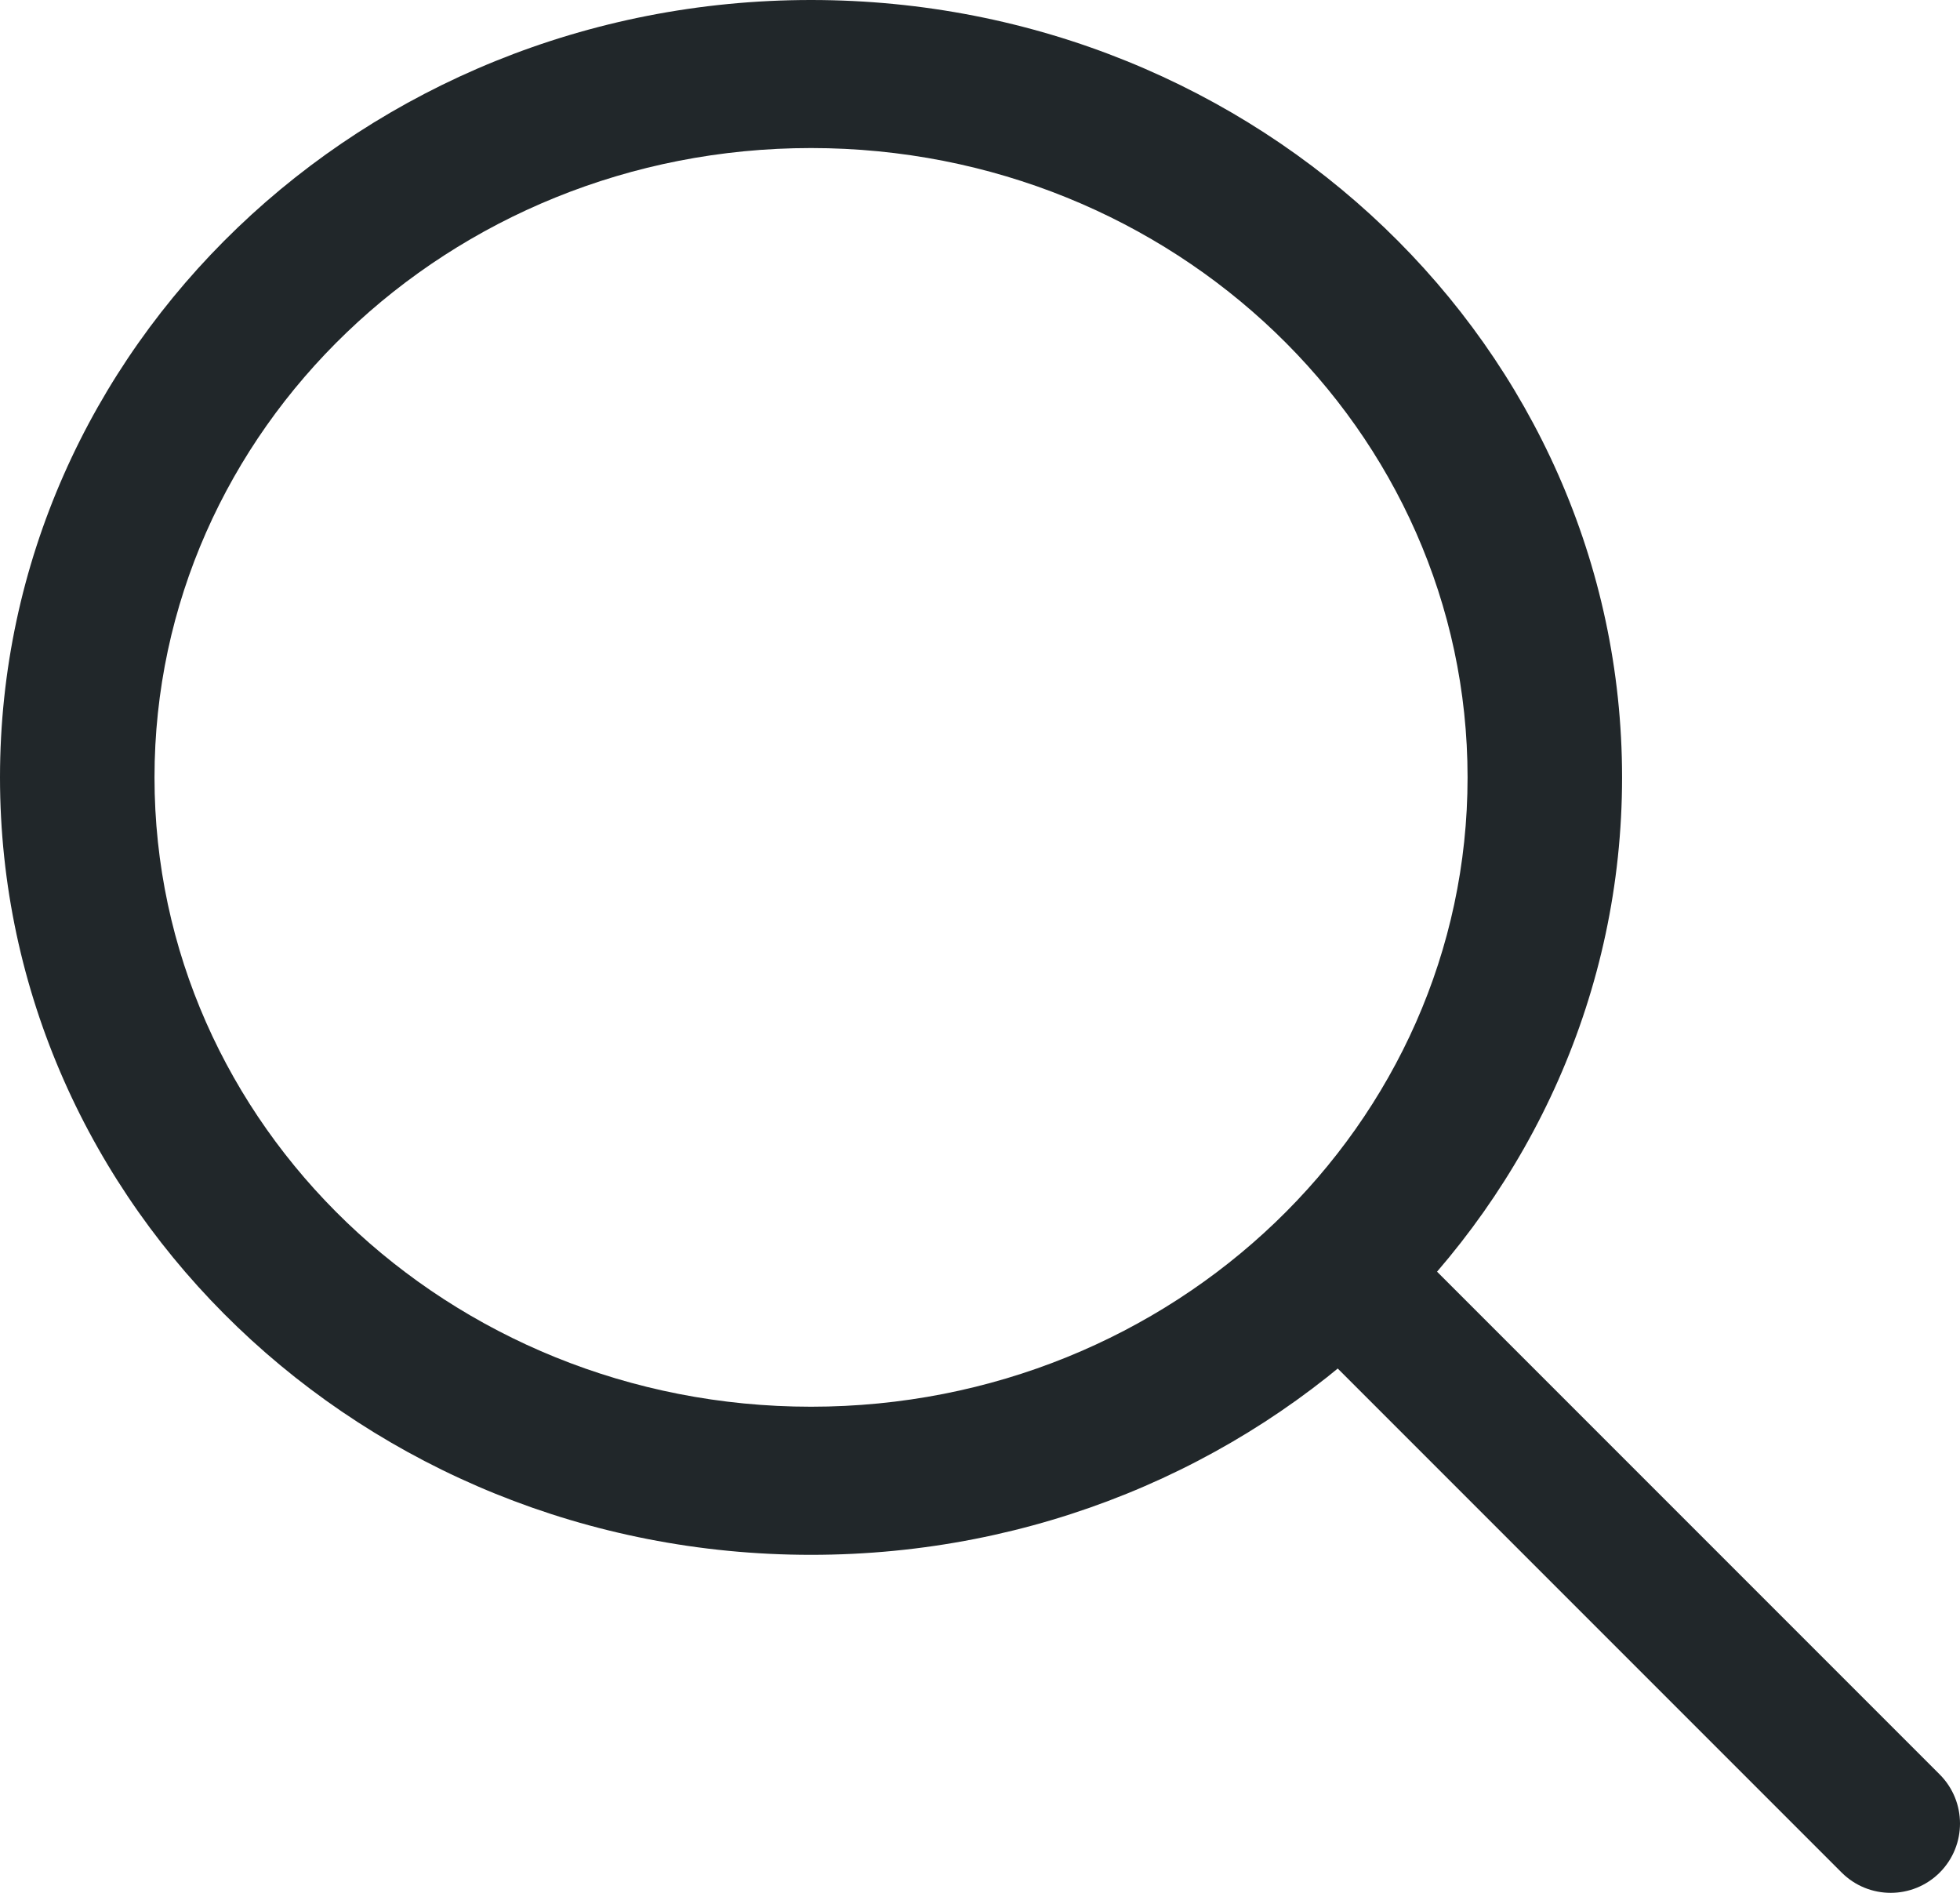
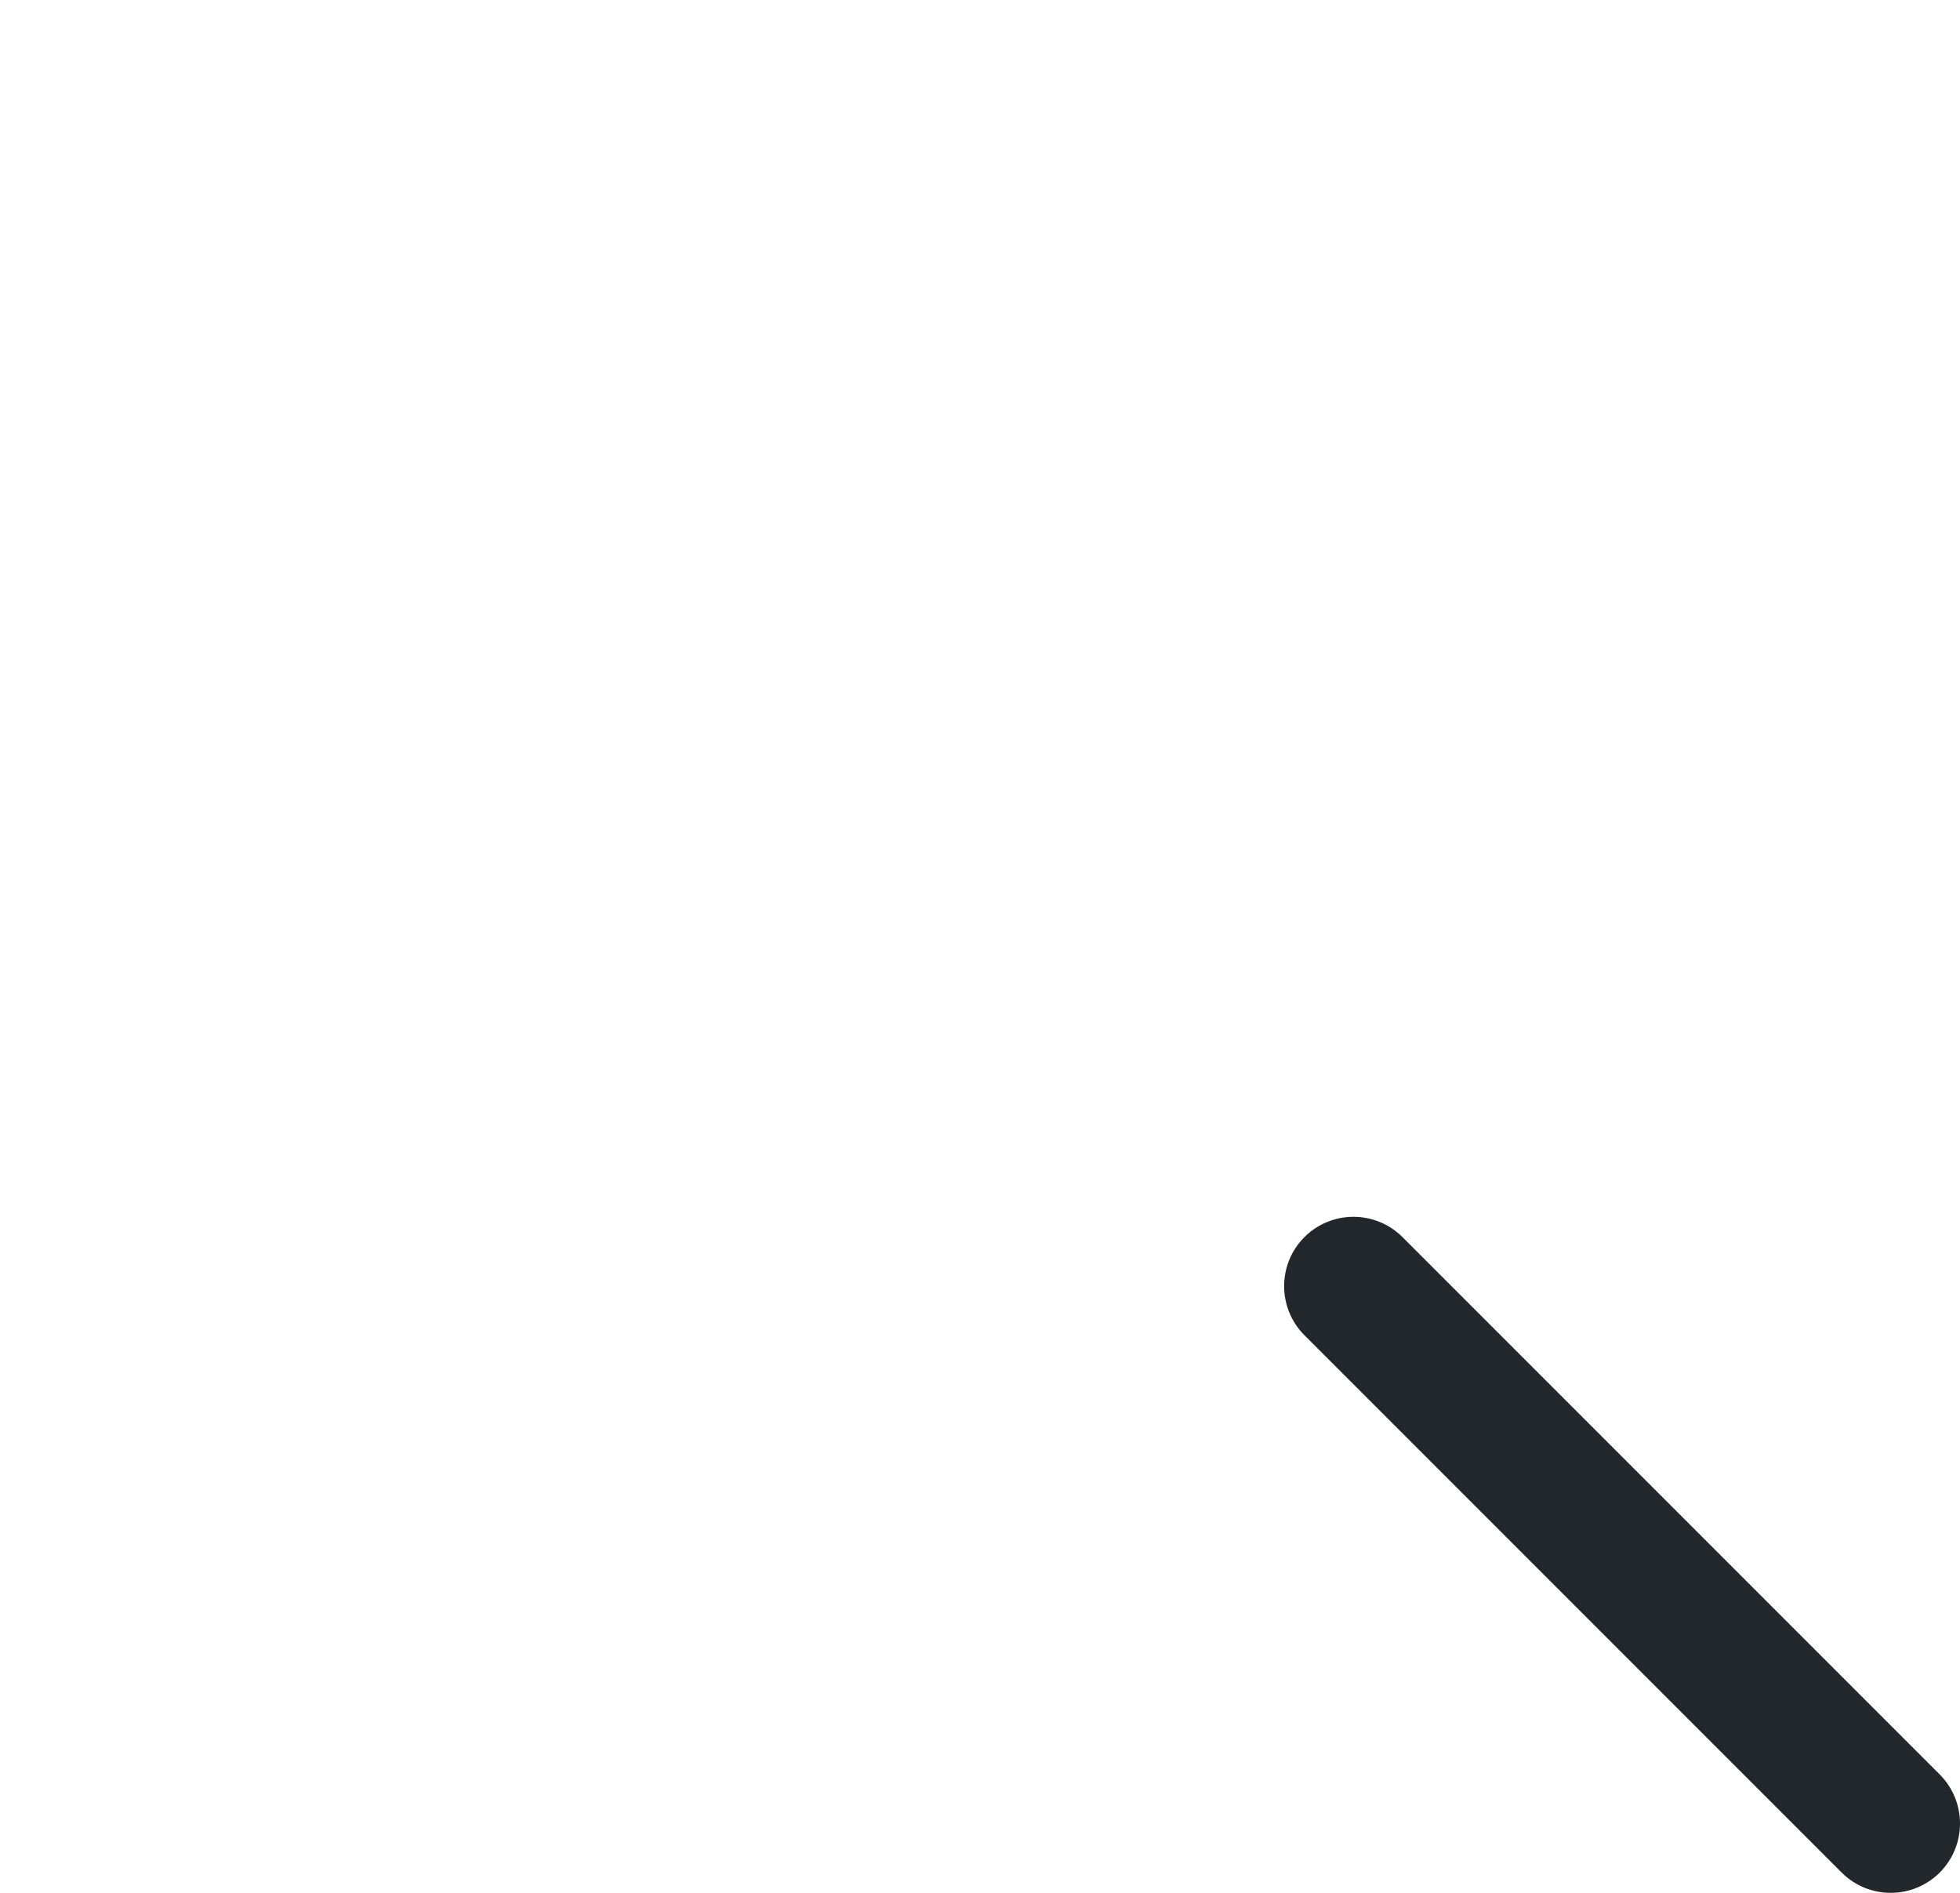
<svg xmlns="http://www.w3.org/2000/svg" width="29" height="28" viewBox="0 0 29 28" fill="none">
-   <path fill-rule="evenodd" clip-rule="evenodd" d="M21.714 11.5C21.714 6.358 17.365 2.19 12 2.19C6.635 2.19 2.286 6.358 2.286 11.5C2.286 16.642 6.635 20.809 12 20.809C17.365 20.809 21.714 16.642 21.714 11.5ZM12 -5.24537e-07C18.627 -2.34843e-07 24 5.149 24 11.5C24 17.851 18.627 23 12 23C5.373 23 1.12704e-06 17.851 1.40467e-06 11.5C1.68229e-06 5.149 5.373 -8.1423e-07 12 -5.24537e-07Z" fill="#21272A" />
  <path fill-rule="evenodd" clip-rule="evenodd" d="M28.7 27.7C28.299 28.1 27.65 28.1 27.249 27.7L19.3 19.751C18.9 19.35 18.9 18.701 19.3 18.3C19.701 17.9 20.35 17.9 20.751 18.3L28.7 26.249C29.1 26.65 29.1 27.299 28.7 27.7Z" fill="#21272A" />
</svg>